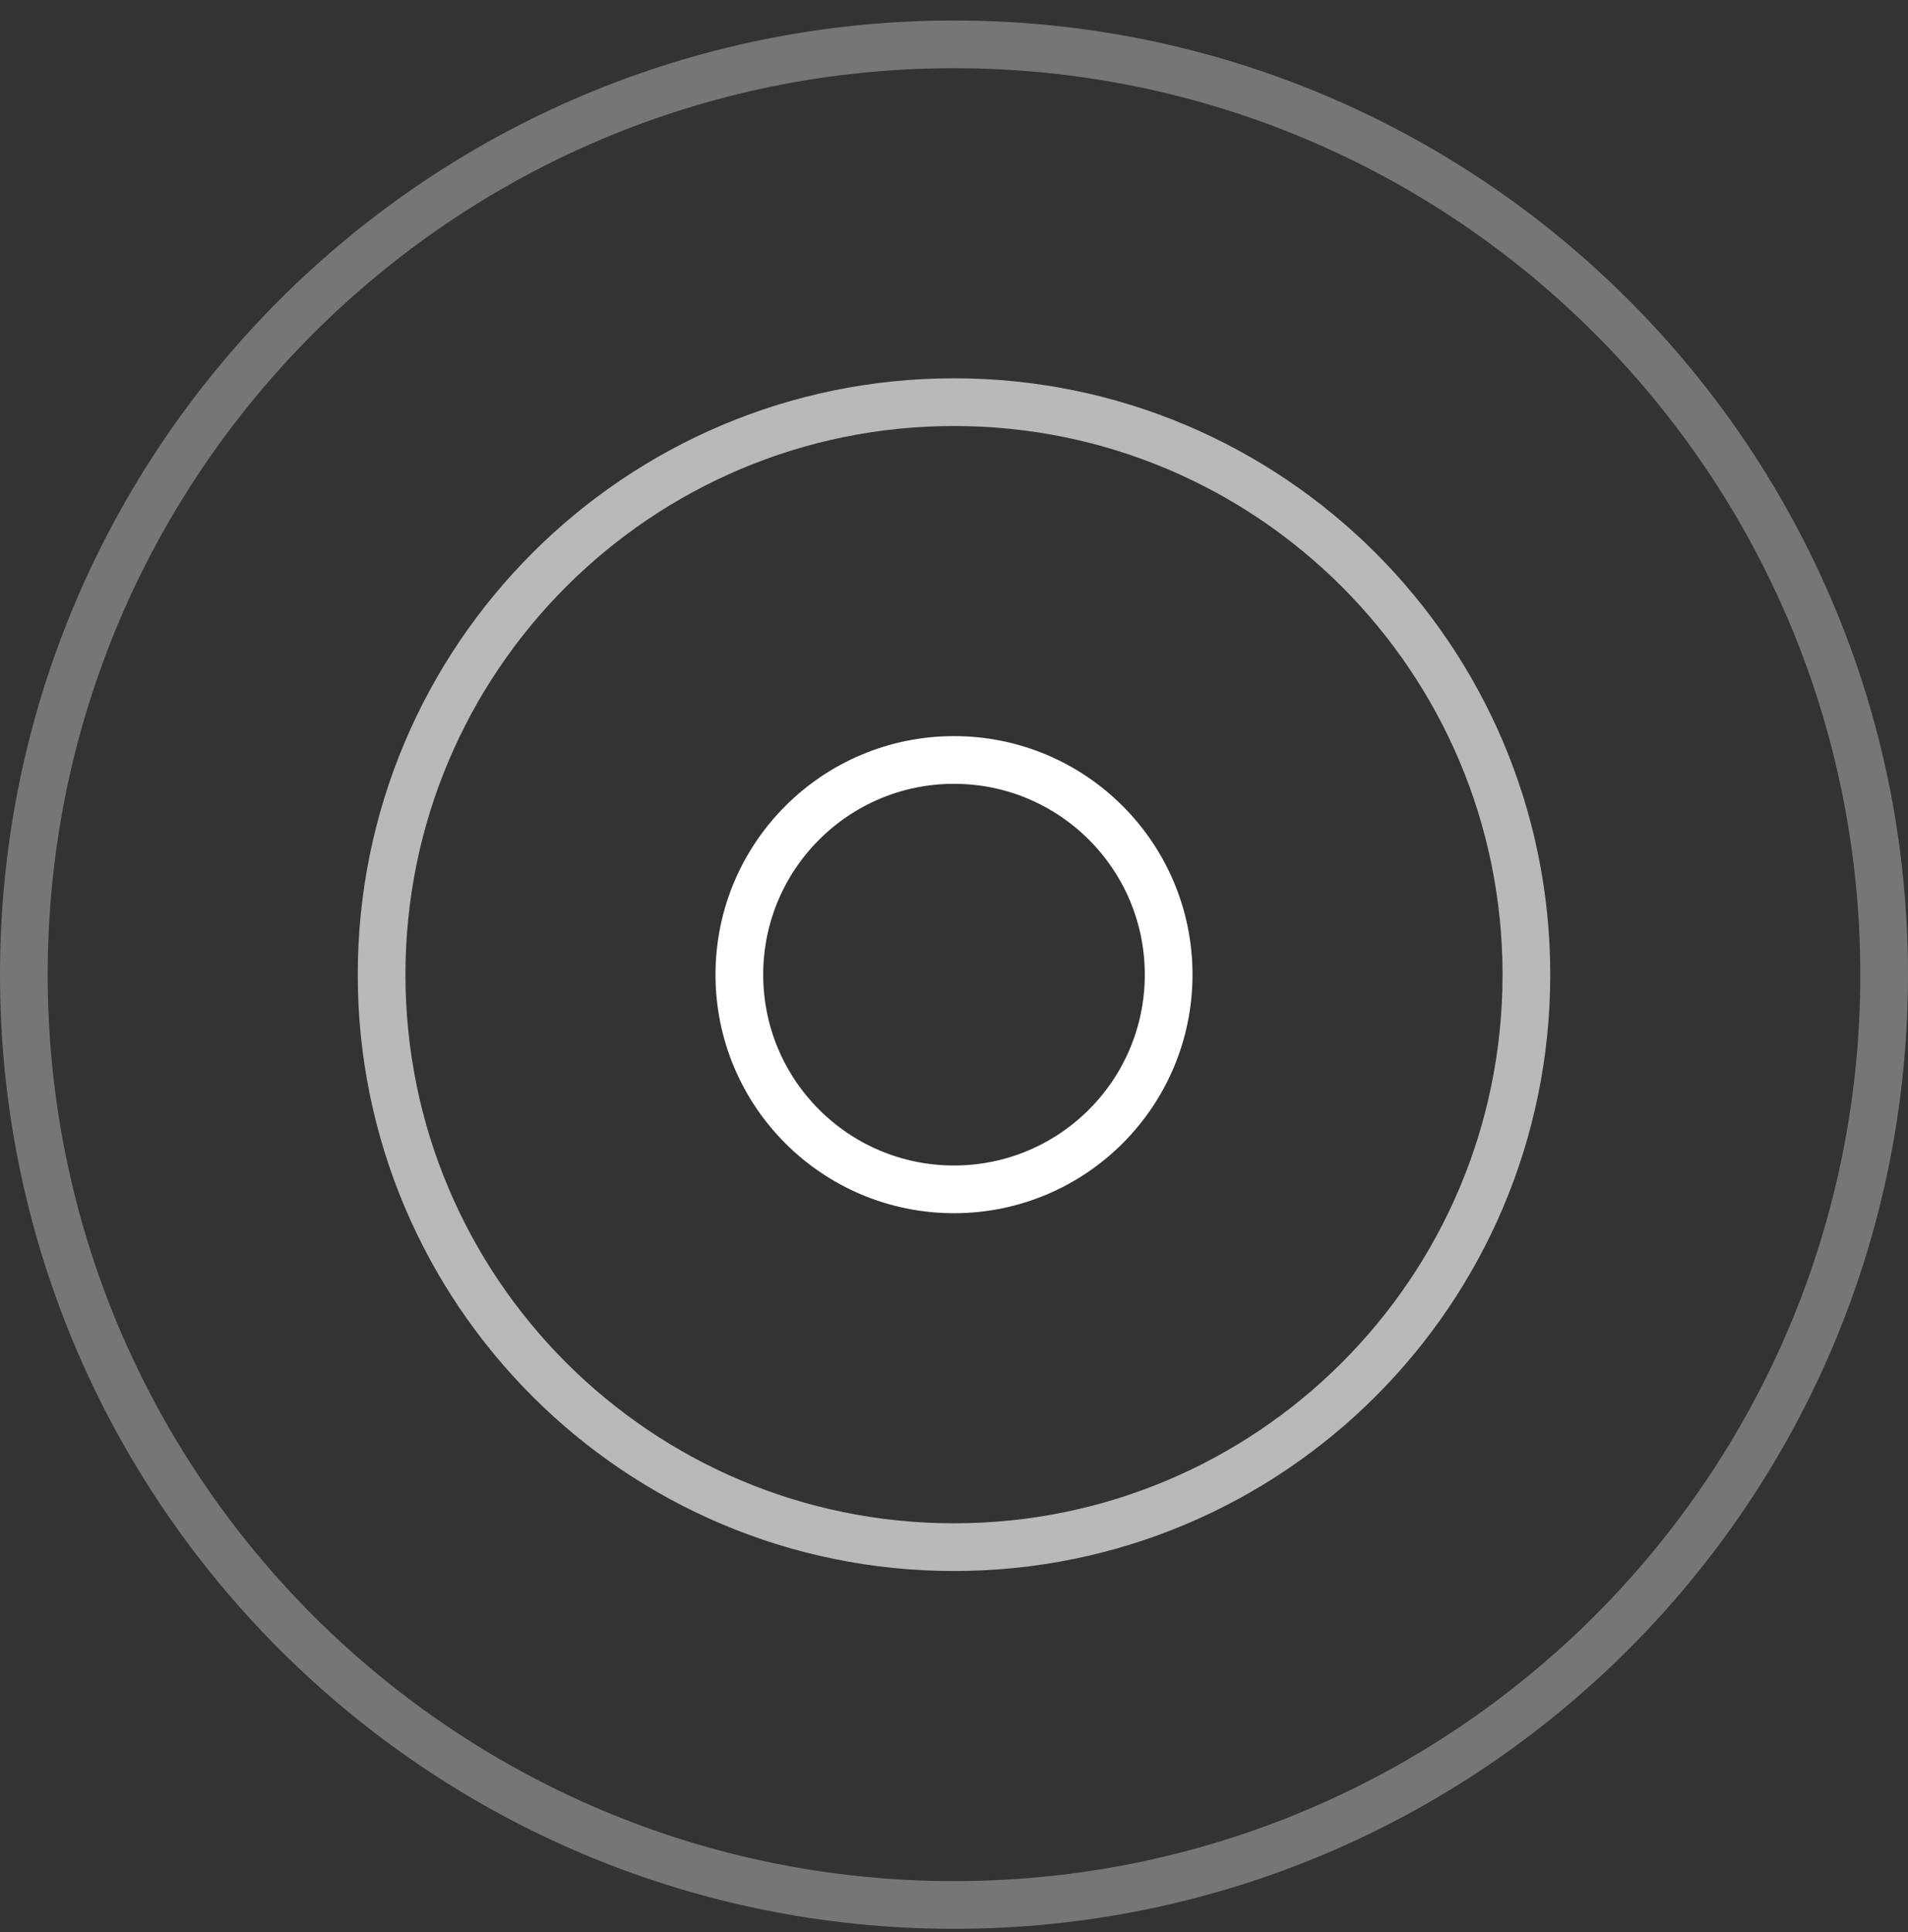
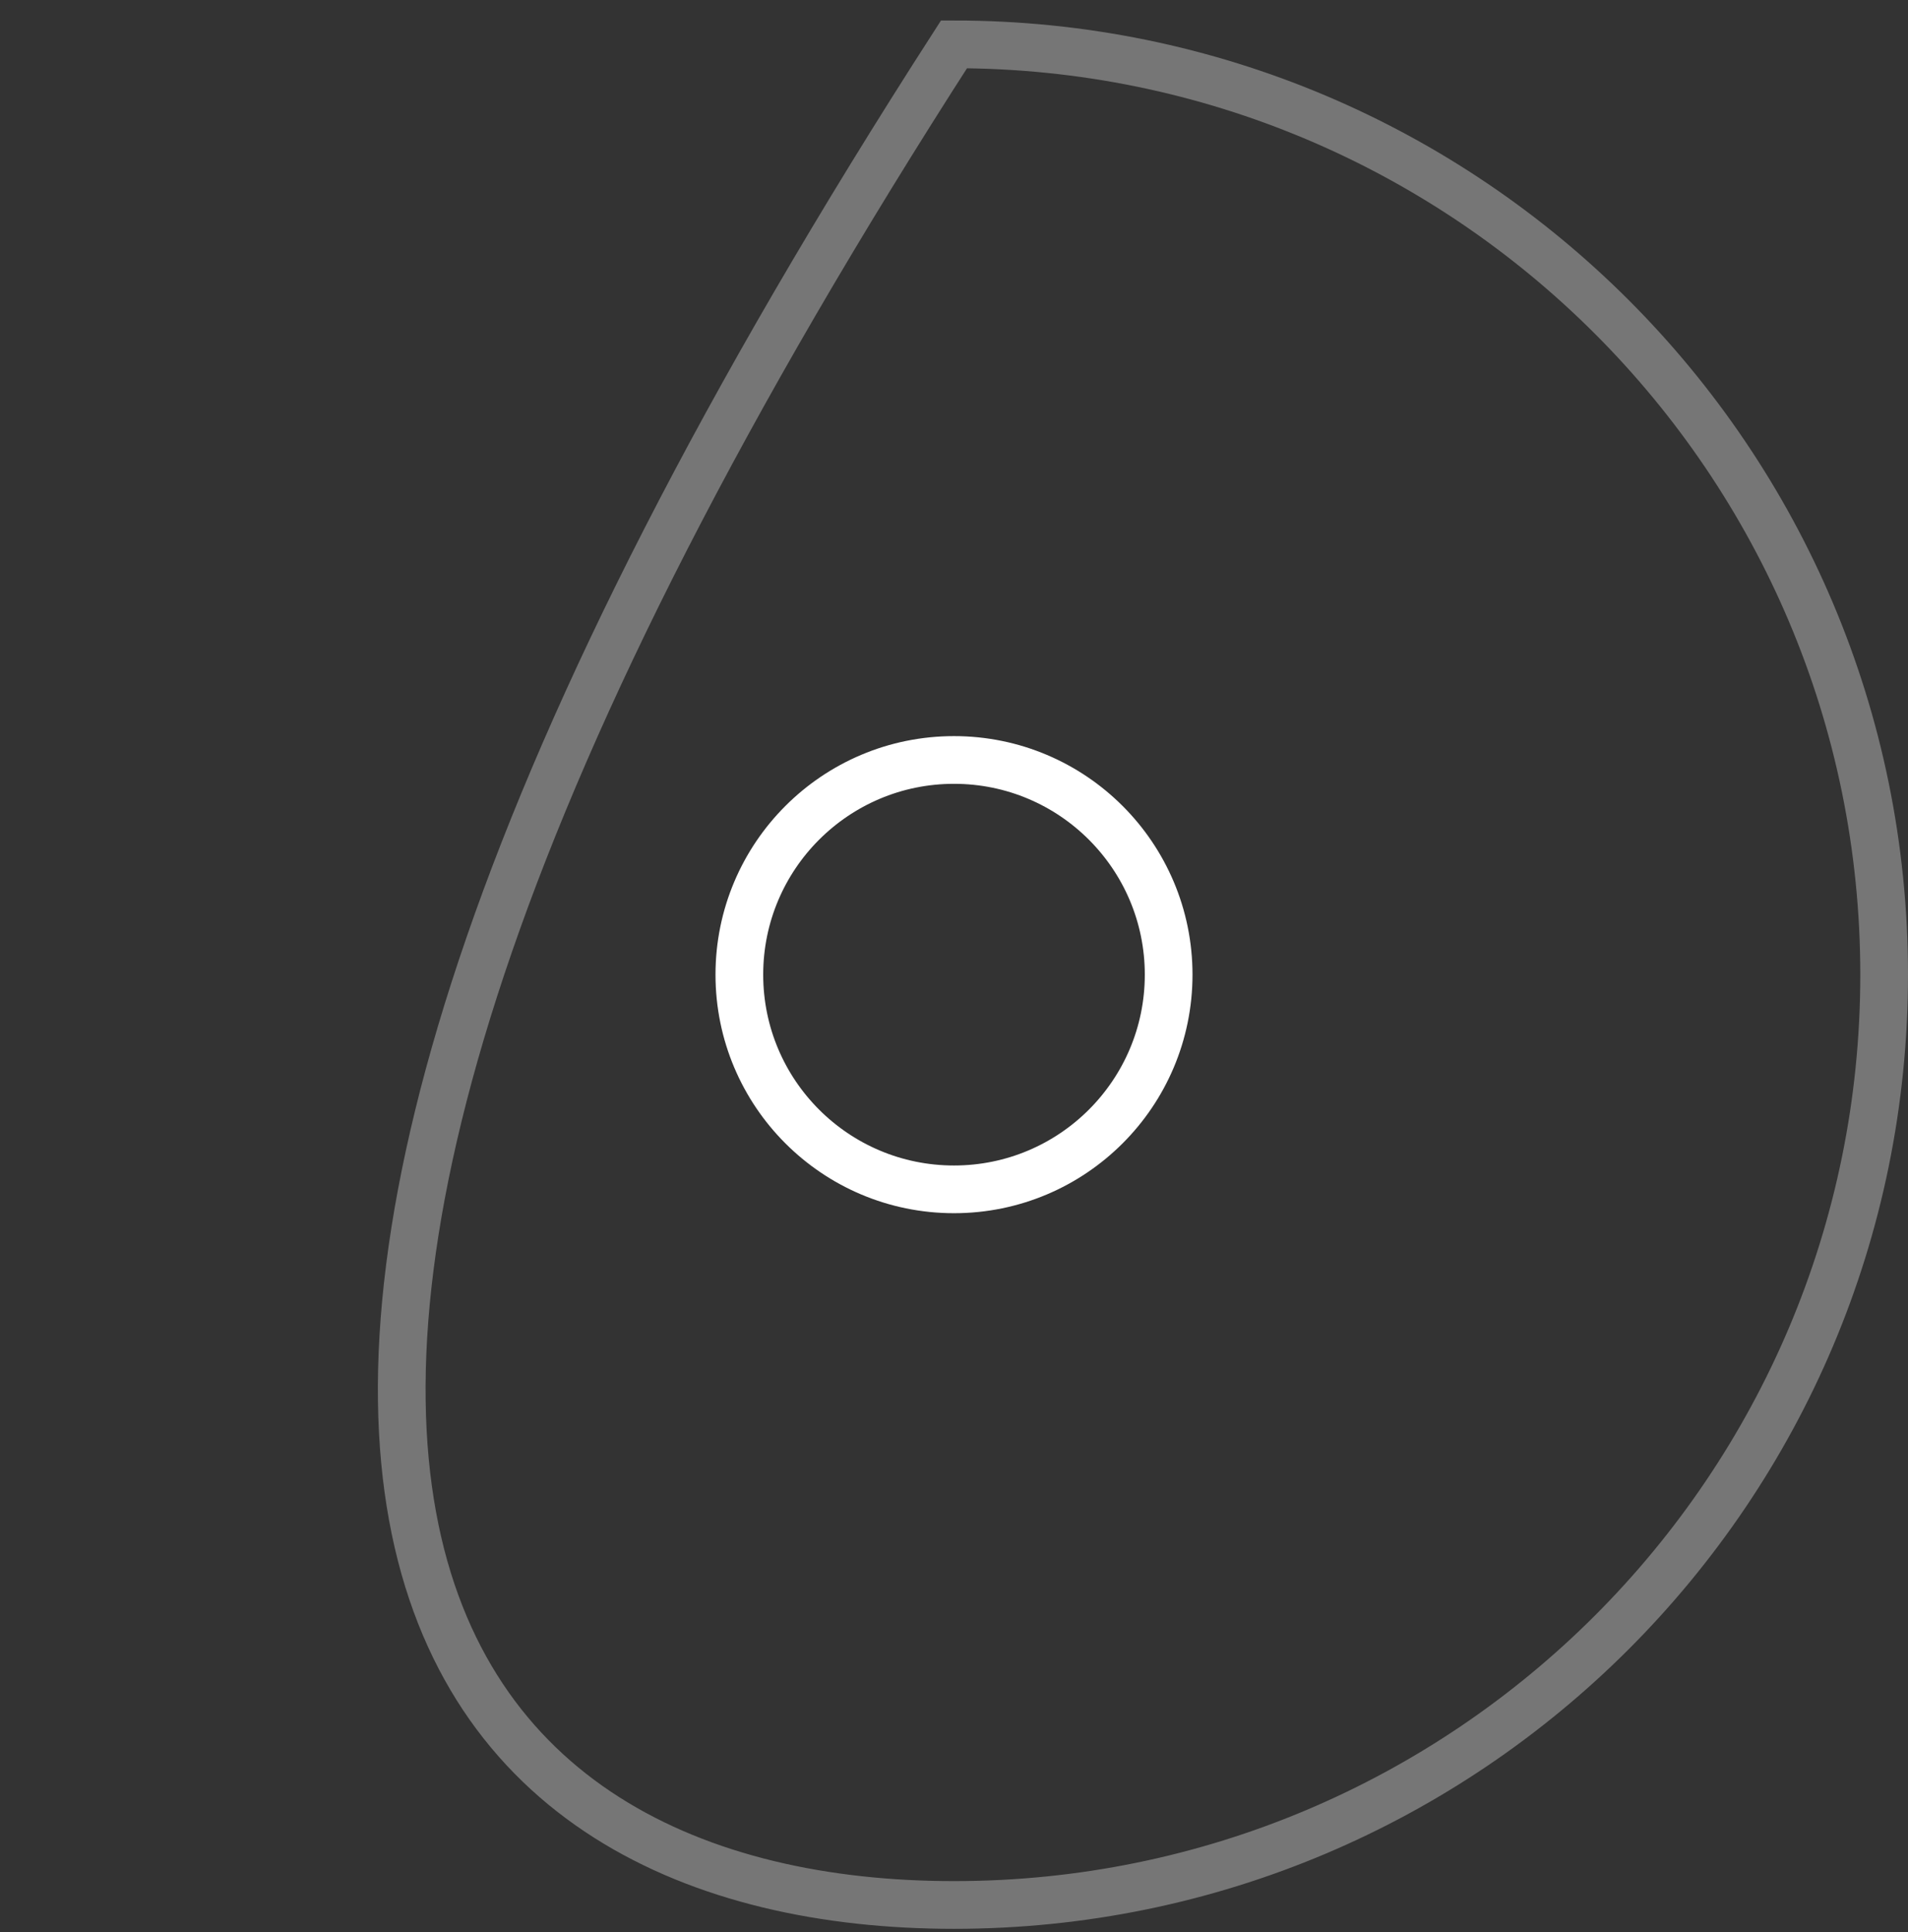
<svg xmlns="http://www.w3.org/2000/svg" width="80" height="81" viewBox="0 0 80 81" fill="none">
  <rect x="0" y="0" width="80" height="81" fill="#333333" stroke="none" />
  <g clip-path="url(#clip0_313_296)">
-     <path d="M40 79.859C61.539 79.859 79 62.398 79 40.859C79 19.32 61.539 1.859 40 1.859C18.461 1.859 1 19.32 1 40.859C1 62.398 18.461 79.859 40 79.859Z" stroke="white" stroke-opacity="0.33" stroke-width="2" />
-     <path d="M40 64.859C53.255 64.859 64 54.114 64 40.859C64 27.605 53.255 16.859 40 16.859C26.745 16.859 16 27.605 16 40.859C16 54.114 26.745 64.859 40 64.859Z" stroke="white" stroke-opacity="0.66" stroke-width="2" />
+     <path d="M40 79.859C61.539 79.859 79 62.398 79 40.859C79 19.32 61.539 1.859 40 1.859C1 62.398 18.461 79.859 40 79.859Z" stroke="white" stroke-opacity="0.33" stroke-width="2" />
    <path d="M40 49.859C44.971 49.859 49 45.83 49 40.859C49 35.889 44.971 31.859 40 31.859C35.029 31.859 31 35.889 31 40.859C31 45.83 35.029 49.859 40 49.859Z" stroke="white" stroke-width="2" />
  </g>
  <defs>
    <clipPath id="clip0_313_296">
      <rect width="80" height="80" fill="white" transform="translate(0 0.859)" />
    </clipPath>
  </defs>
</svg>